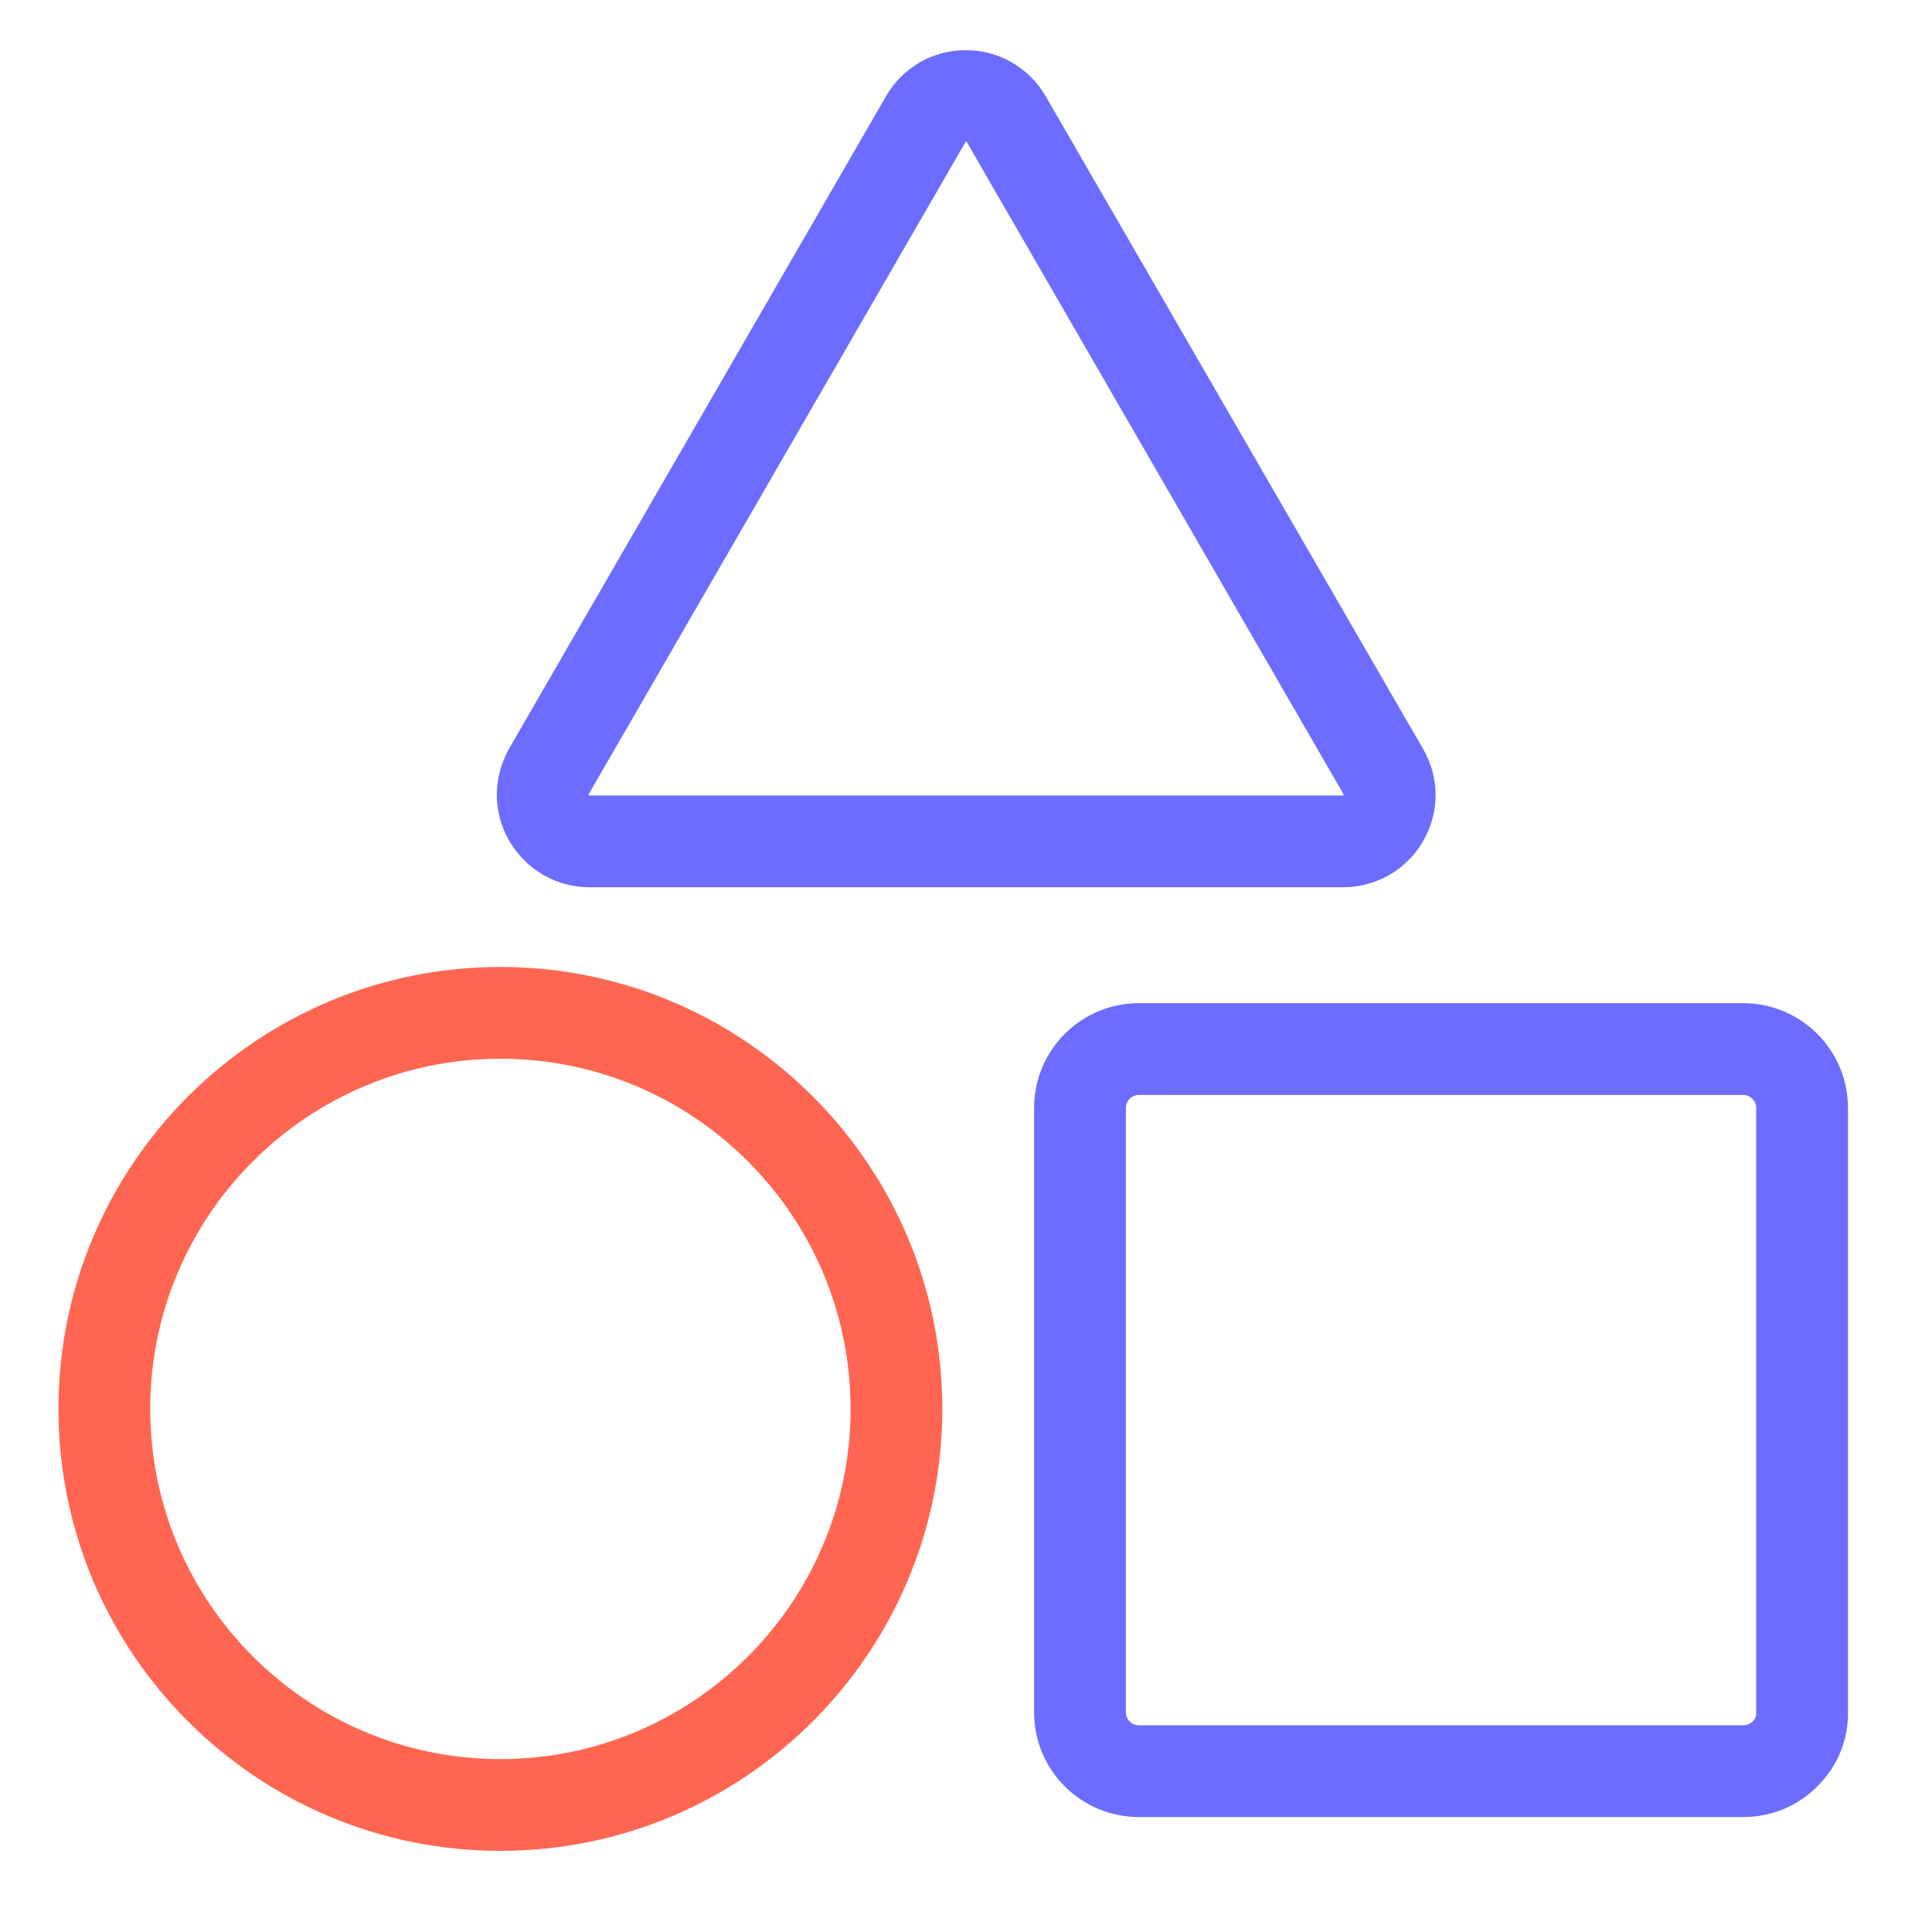
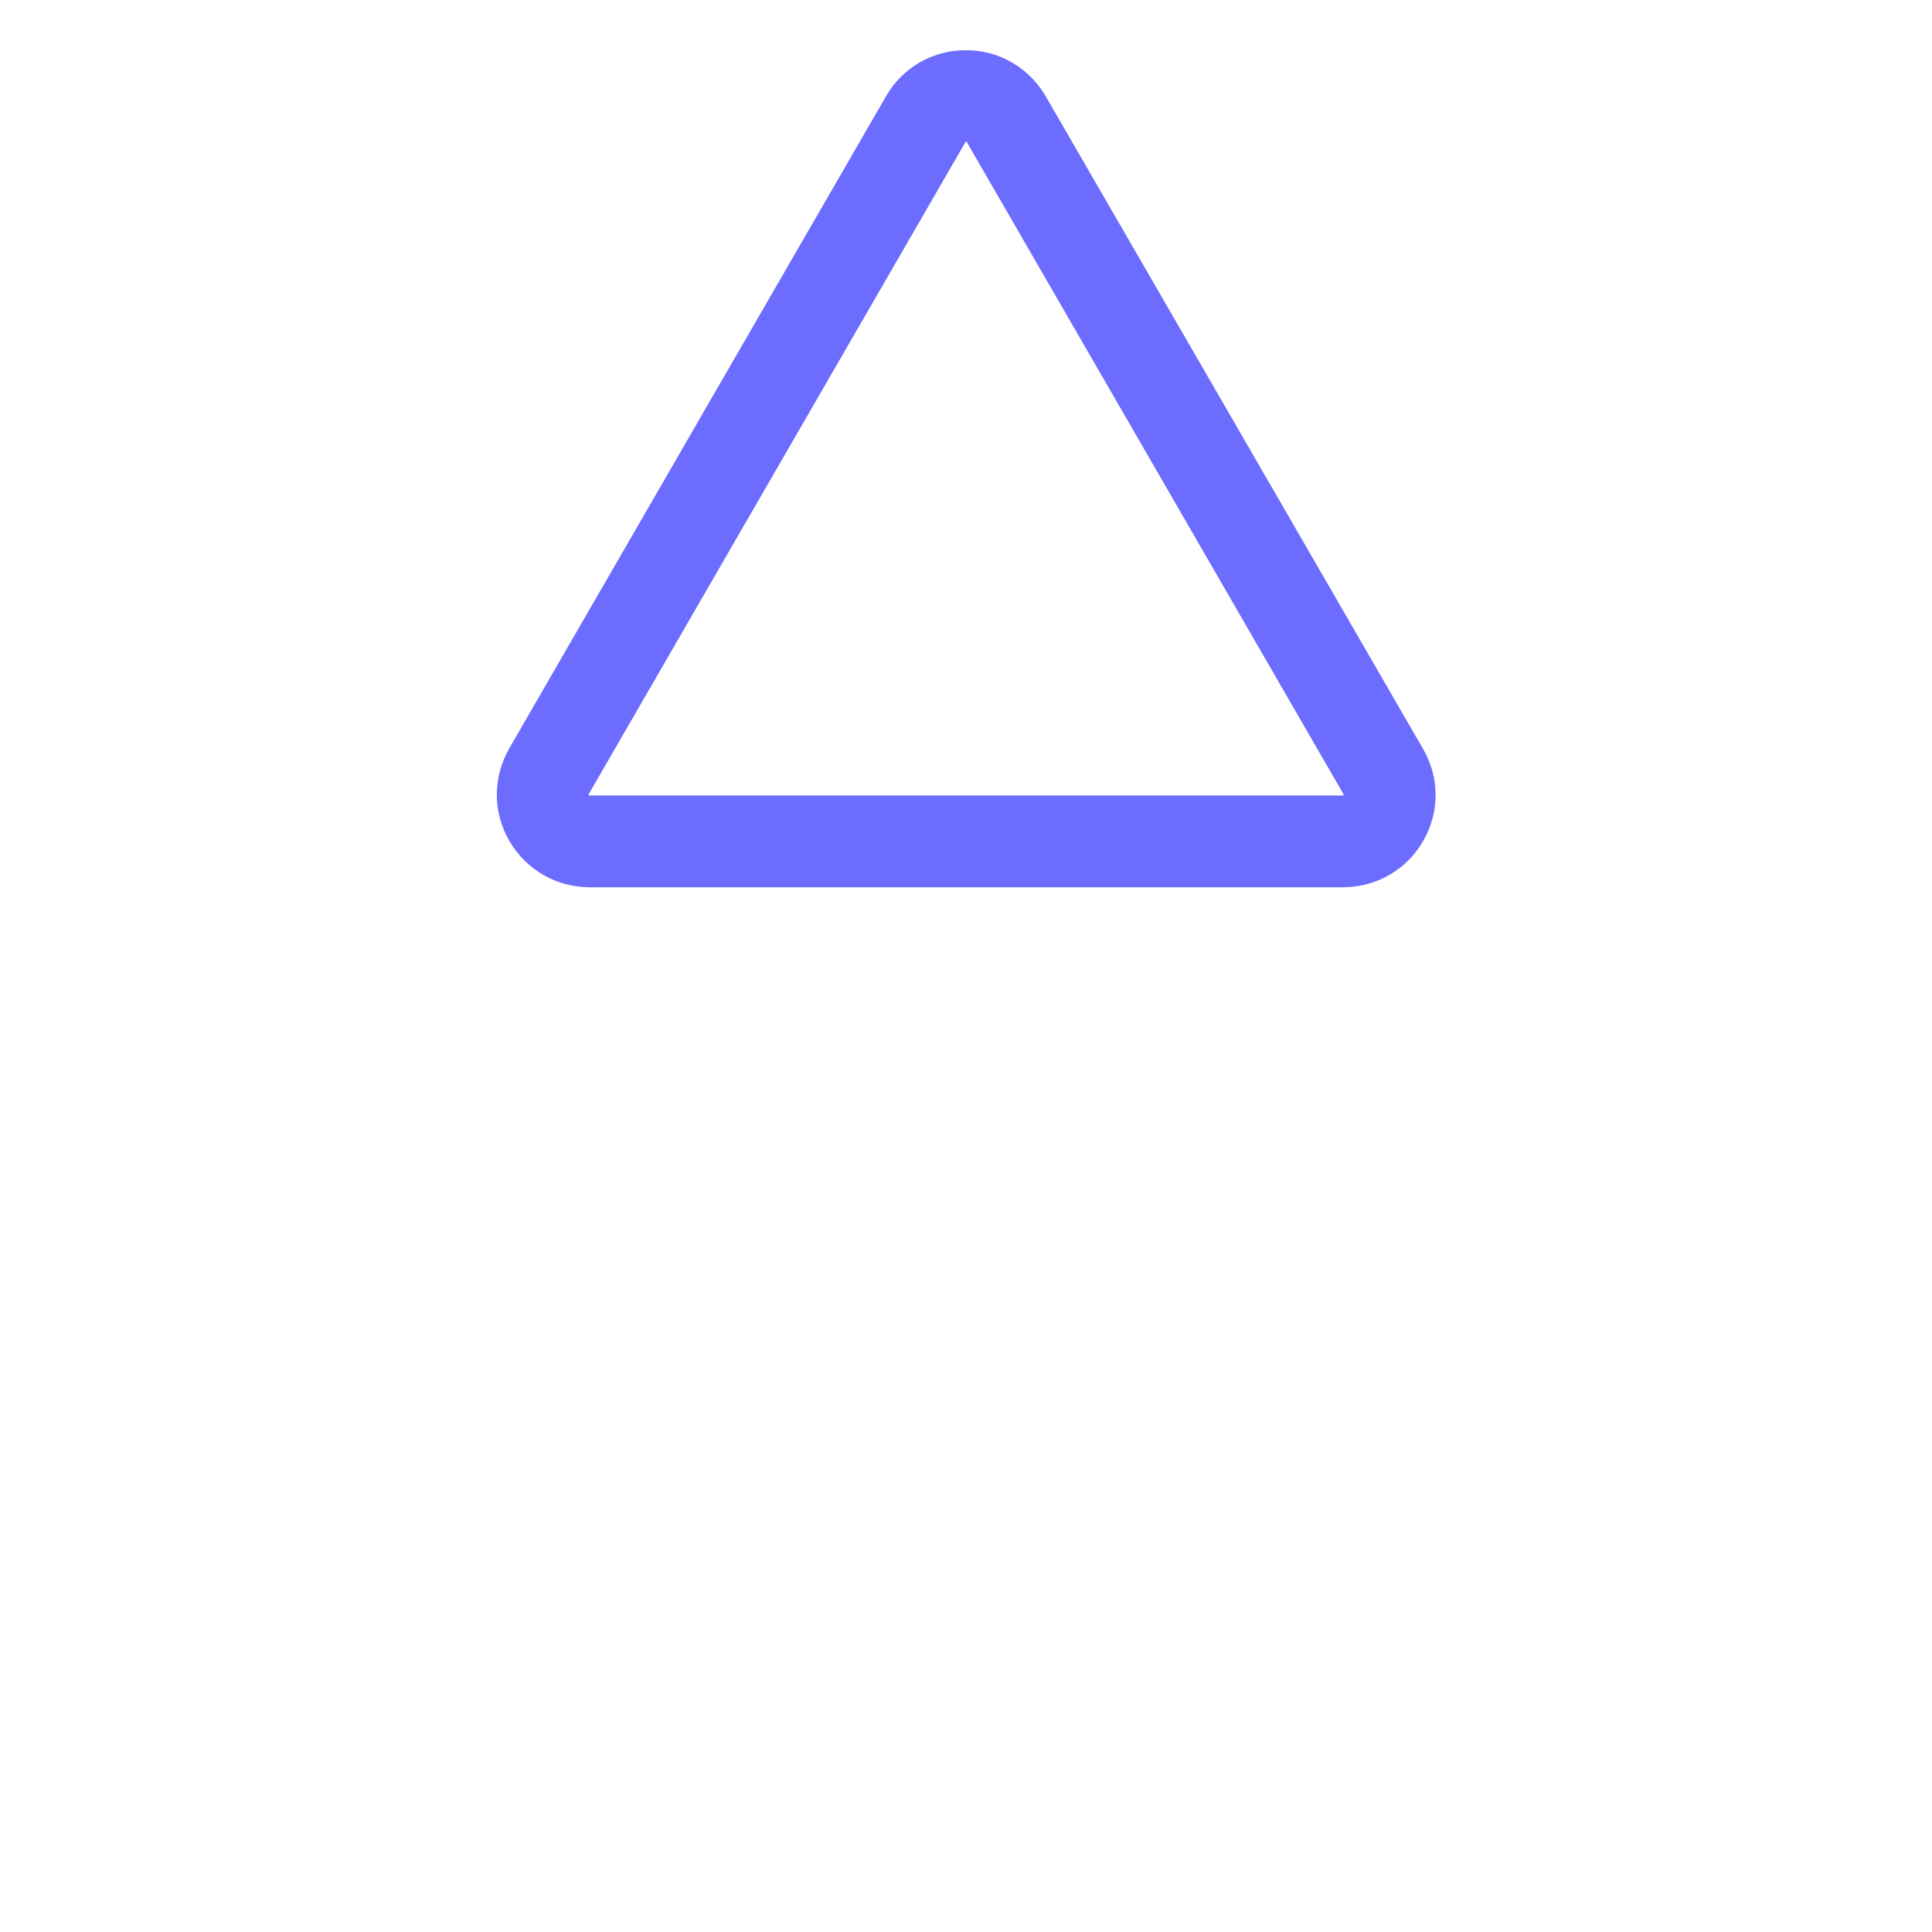
<svg xmlns="http://www.w3.org/2000/svg" version="1.1" id="Layer_1" x="0px" y="0px" viewBox="0 0 400 400" style="enable-background:new 0 0 400 400;" xml:space="preserve">
  <style type="text/css">
	.st0{fill:#6C6CFF;}
	.st1{fill:#FF6652;}
</style>
  <g>
-     <path class="st0" d="M360.9,376.2H235.8c-12,0-21.7-9.7-21.7-21.7V229.4c0-12,9.7-21.7,21.7-21.7h125.1c12,0,21.7,9.7,21.7,21.7   v125c0.1,5.7-2.1,11.2-6.2,15.3C372.3,373.9,366.8,376.2,360.9,376.2z M235.8,226.7c-1.5,0-2.7,1.2-2.7,2.7v125.1   c0,1.5,1.2,2.7,2.7,2.7h125.1c1,0,1.7-0.5,2-0.8c0.3-0.3,0.7-0.9,0.7-1.7l0-0.1V229.4c0-1.5-1.2-2.7-2.7-2.7H235.8z" />
-     <path class="st1" d="M103.6,383.2c-50.5,0-91.5-41-91.5-91.5s41-91.5,91.5-91.5s91.5,41,91.5,91.5S154.1,383.2,103.6,383.2z    M103.6,219.2c-40,0-72.5,32.5-72.5,72.5s32.5,72.5,72.5,72.5s72.5-32.5,72.5-72.5S143.6,219.2,103.6,219.2z" />
    <path class="st0" d="M278,183.7H122.1c-6.9,0-13.1-3.6-16.6-9.5c-3.5-6-3.5-13.1-0.1-19.2l78-135c3.4-6,9.8-9.7,16.7-9.6   c6.8,0,13.1,3.7,16.5,9.7l78,134.9c3.5,6,3.5,13.2,0,19.2C291.2,180.1,284.9,183.7,278,183.7z M122,164.7l0.1,0H278l0.1,0l0.1-0.2   L200.1,29.3l-0.1,0l-0.1,0.1l-78,135C121.9,164.5,121.8,164.6,122,164.7L122,164.7z" />
  </g>
</svg>